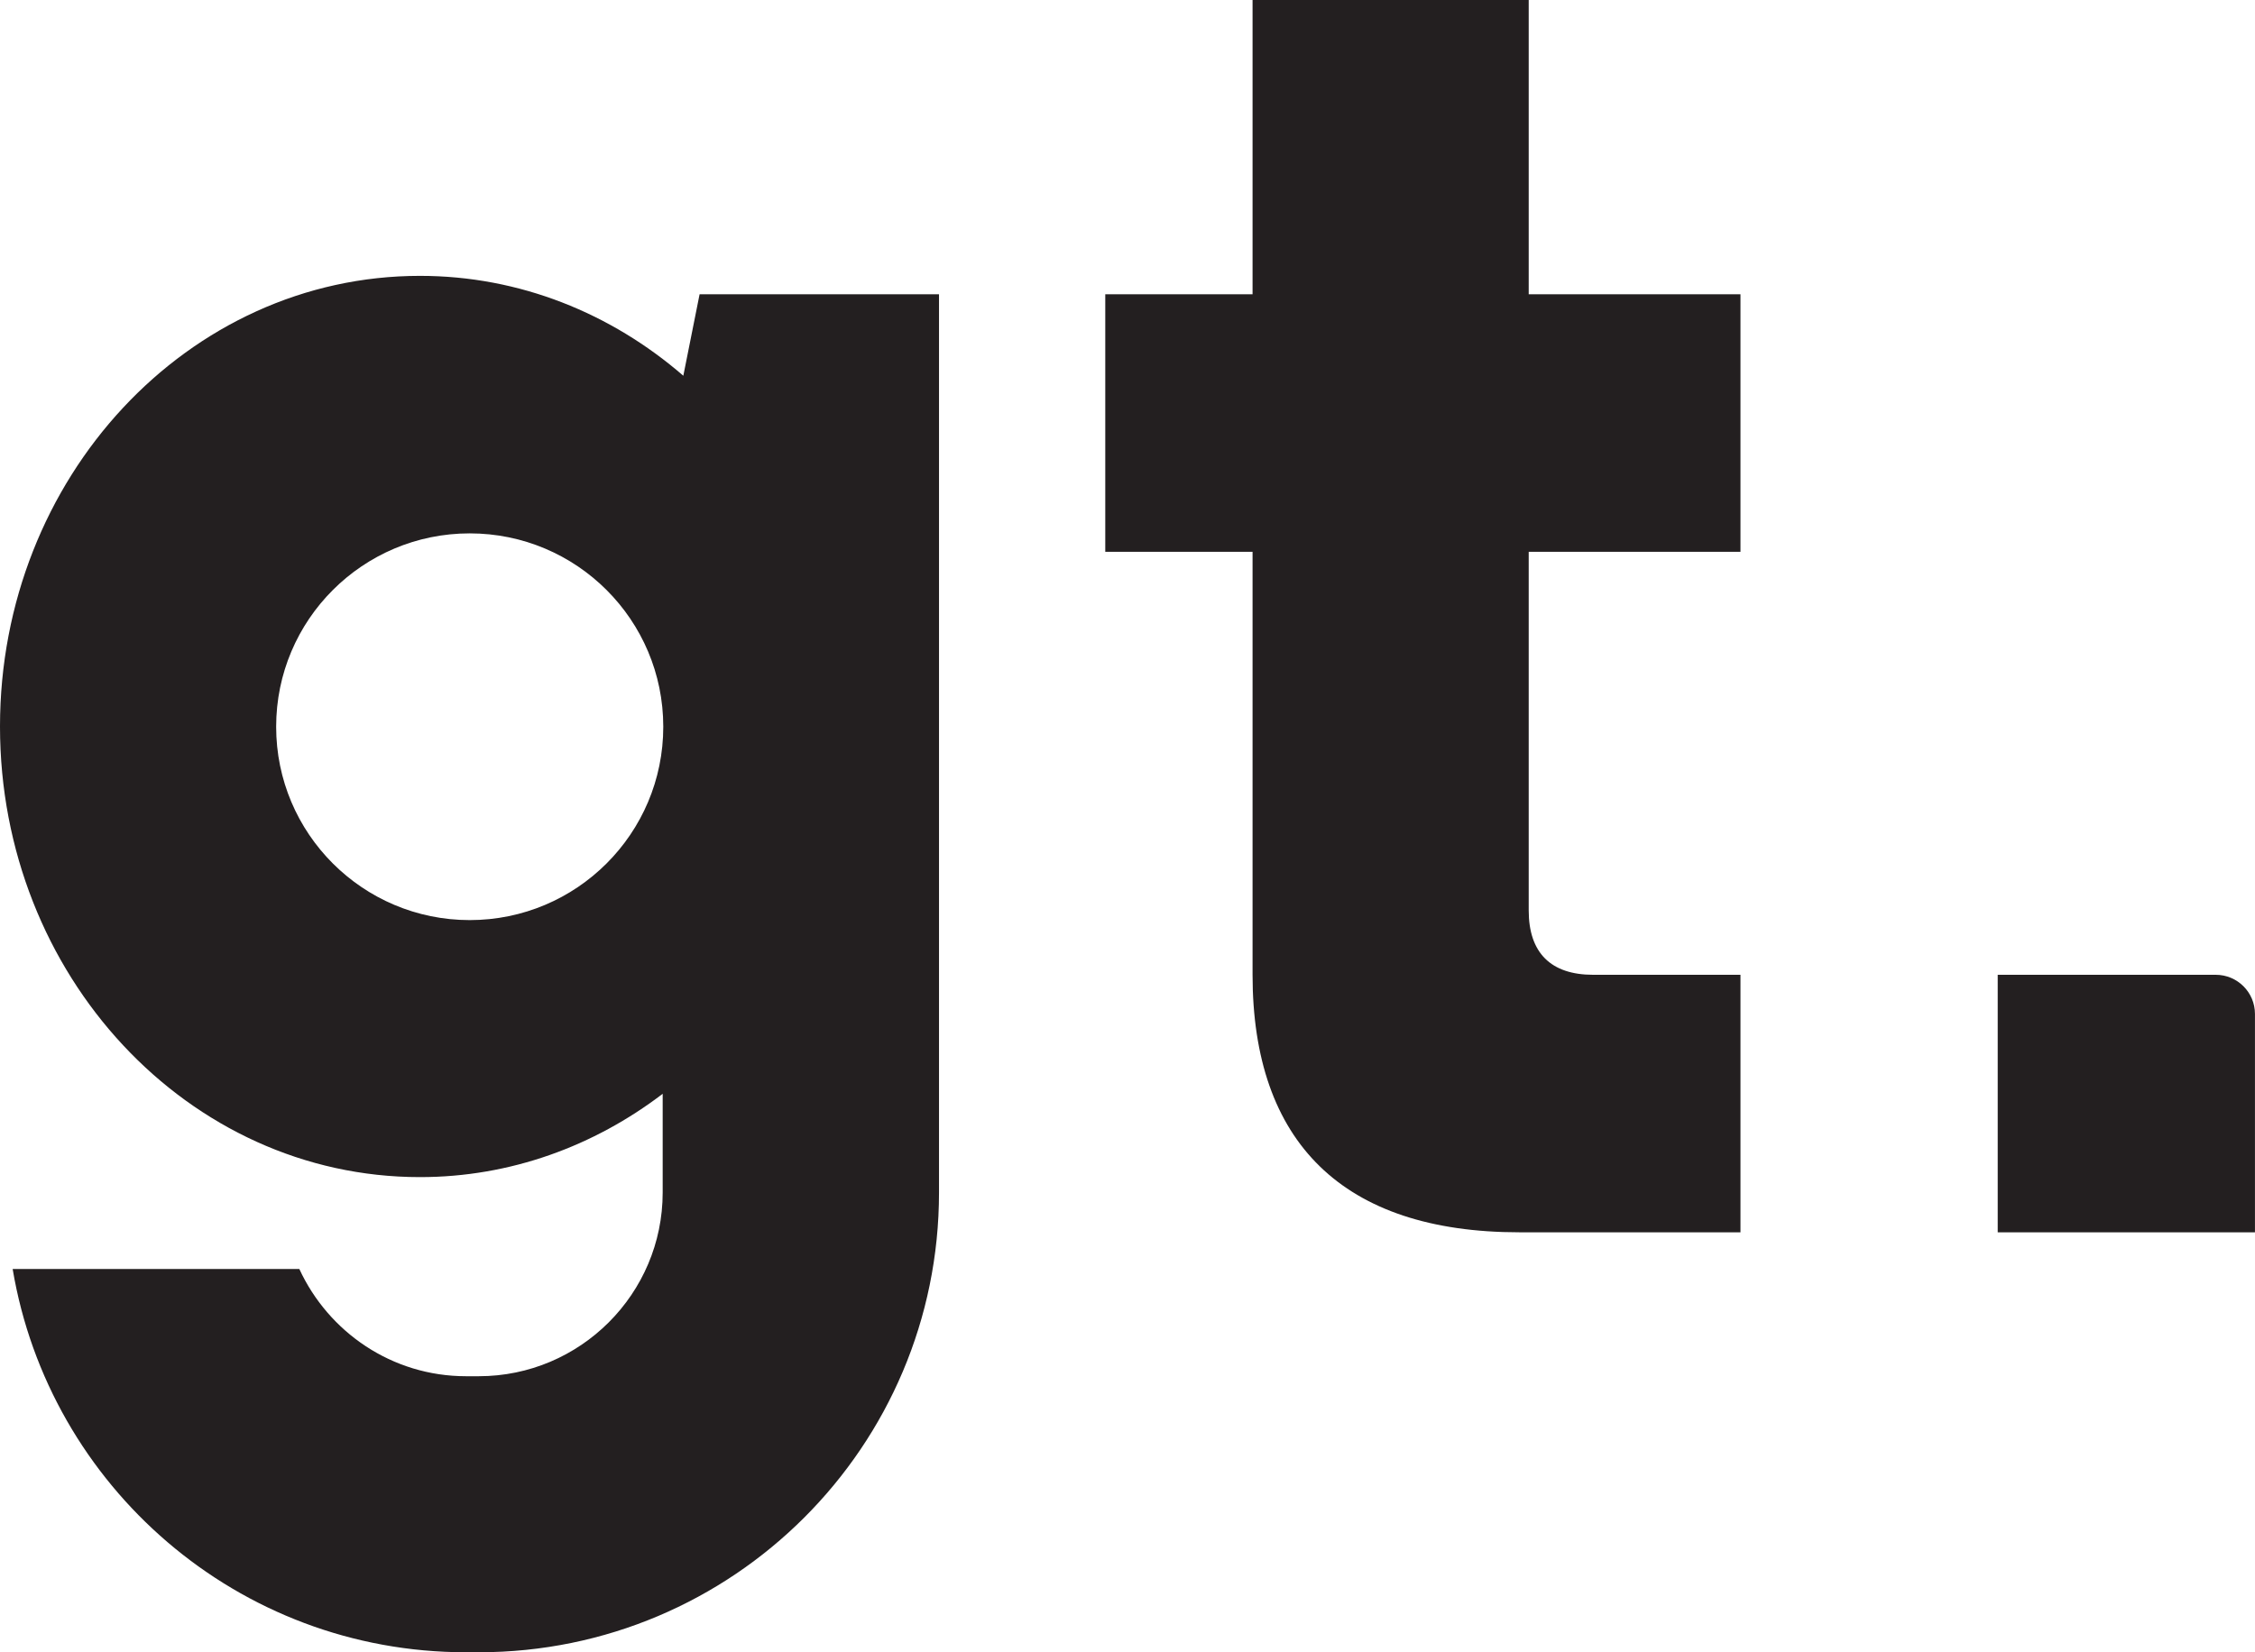
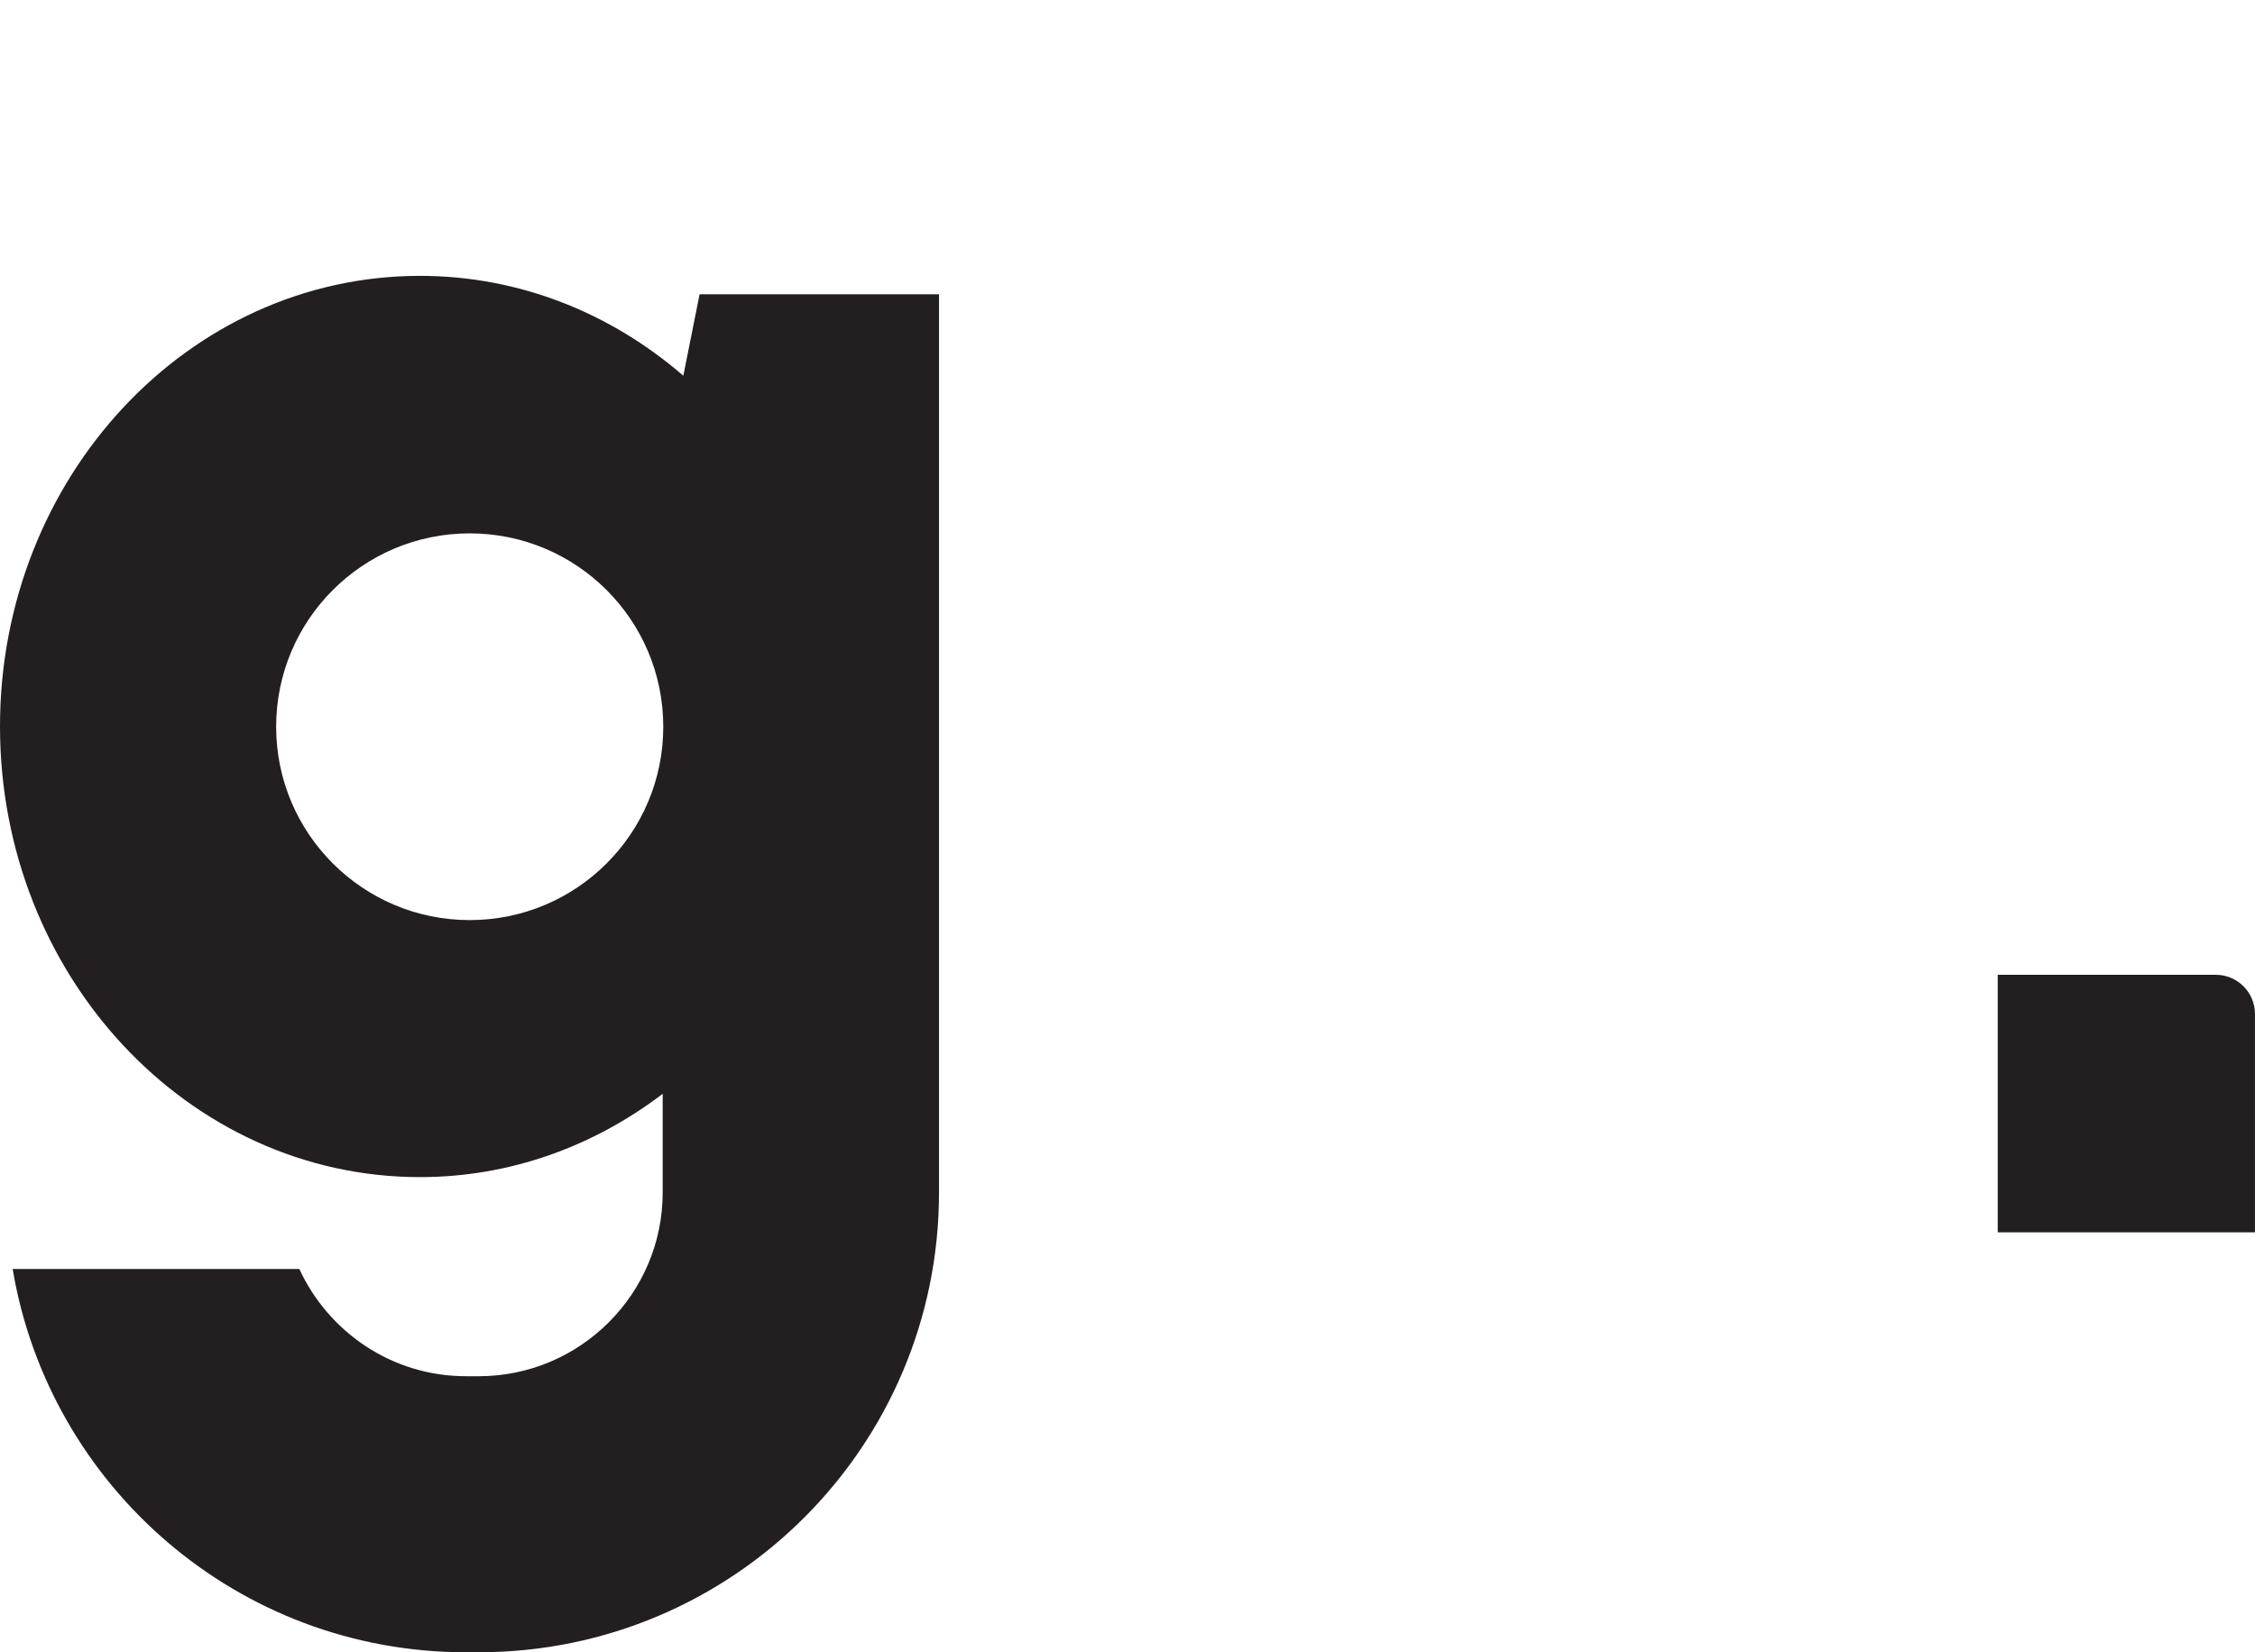
<svg xmlns="http://www.w3.org/2000/svg" xml:space="preserve" width="468px" height="343px" version="1.1" style="shape-rendering:geometricPrecision; text-rendering:geometricPrecision; image-rendering:optimizeQuality; fill-rule:evenodd; clip-rule:evenodd" viewBox="0 0 12310 9029" preserveAspectRatio="none">
  <defs>
    <style type="text/css">
   
    .fil0 {fill:#231F20;fill-rule:nonzero}
   
  </style>
  </defs>
  <g id="Слой_x0020_1">
-     <path class="fil0" d="M8345.2 0l-1507.5 0 0 1608.17 -804.07 0 0 1407.22 804.07 0 0 2311.57c0,914.55 492.26,1407.21 1457.13,1407.21l1206.35 0 0 -1407.21 -804.07 0c-231.21,0 -351.92,-120.31 -351.92,-351.52l0 -1960.05 1155.99 0 0 -1407.22 -1155.99 0 0 -1608.17z" />
    <path class="fil0" d="M12095.77 5326.95l-1190.28 0 0 1407.23 1404.31 0 0 -1193.21c0,-118.19 -95.82,-214.02 -214.03,-214.02z" />
    <path class="fil0" d="M2564.16 5028.05c-583.58,0 -1056.64,-473.09 -1056.64,-1056.66 0,-583.59 473.06,-1056.67 1056.64,-1056.67 583.59,0 1056.65,473.08 1056.65,1056.67 0,583.57 -473.06,1056.66 -1056.65,1056.66zm1166.32 -2975.98l-0.05 1.37c-393.37,-340.93 -893.08,-545.94 -1437.89,-545.94 -1266.12,0 -2292.53,1102.51 -2292.53,2462.53 0,1360.07 1026.41,2462.55 2292.53,2462.55 494.21,0 950.65,-169.6 1325.03,-455.29l0 539.38c0,553.61 -450.38,1003.99 -1004.01,1003.99l-69.58 0c-403.99,0 -750.81,-241.16 -909.95,-585.93l-1564.95 0c199.45,1188.17 1230.05,2094.41 2474.9,2094.41l69.58 0c1387.6,0 2512.49,-1124.86 2512.49,-2512.47l0 -4908.49 -1307 0 -88.57 443.9z" />
  </g>
</svg>